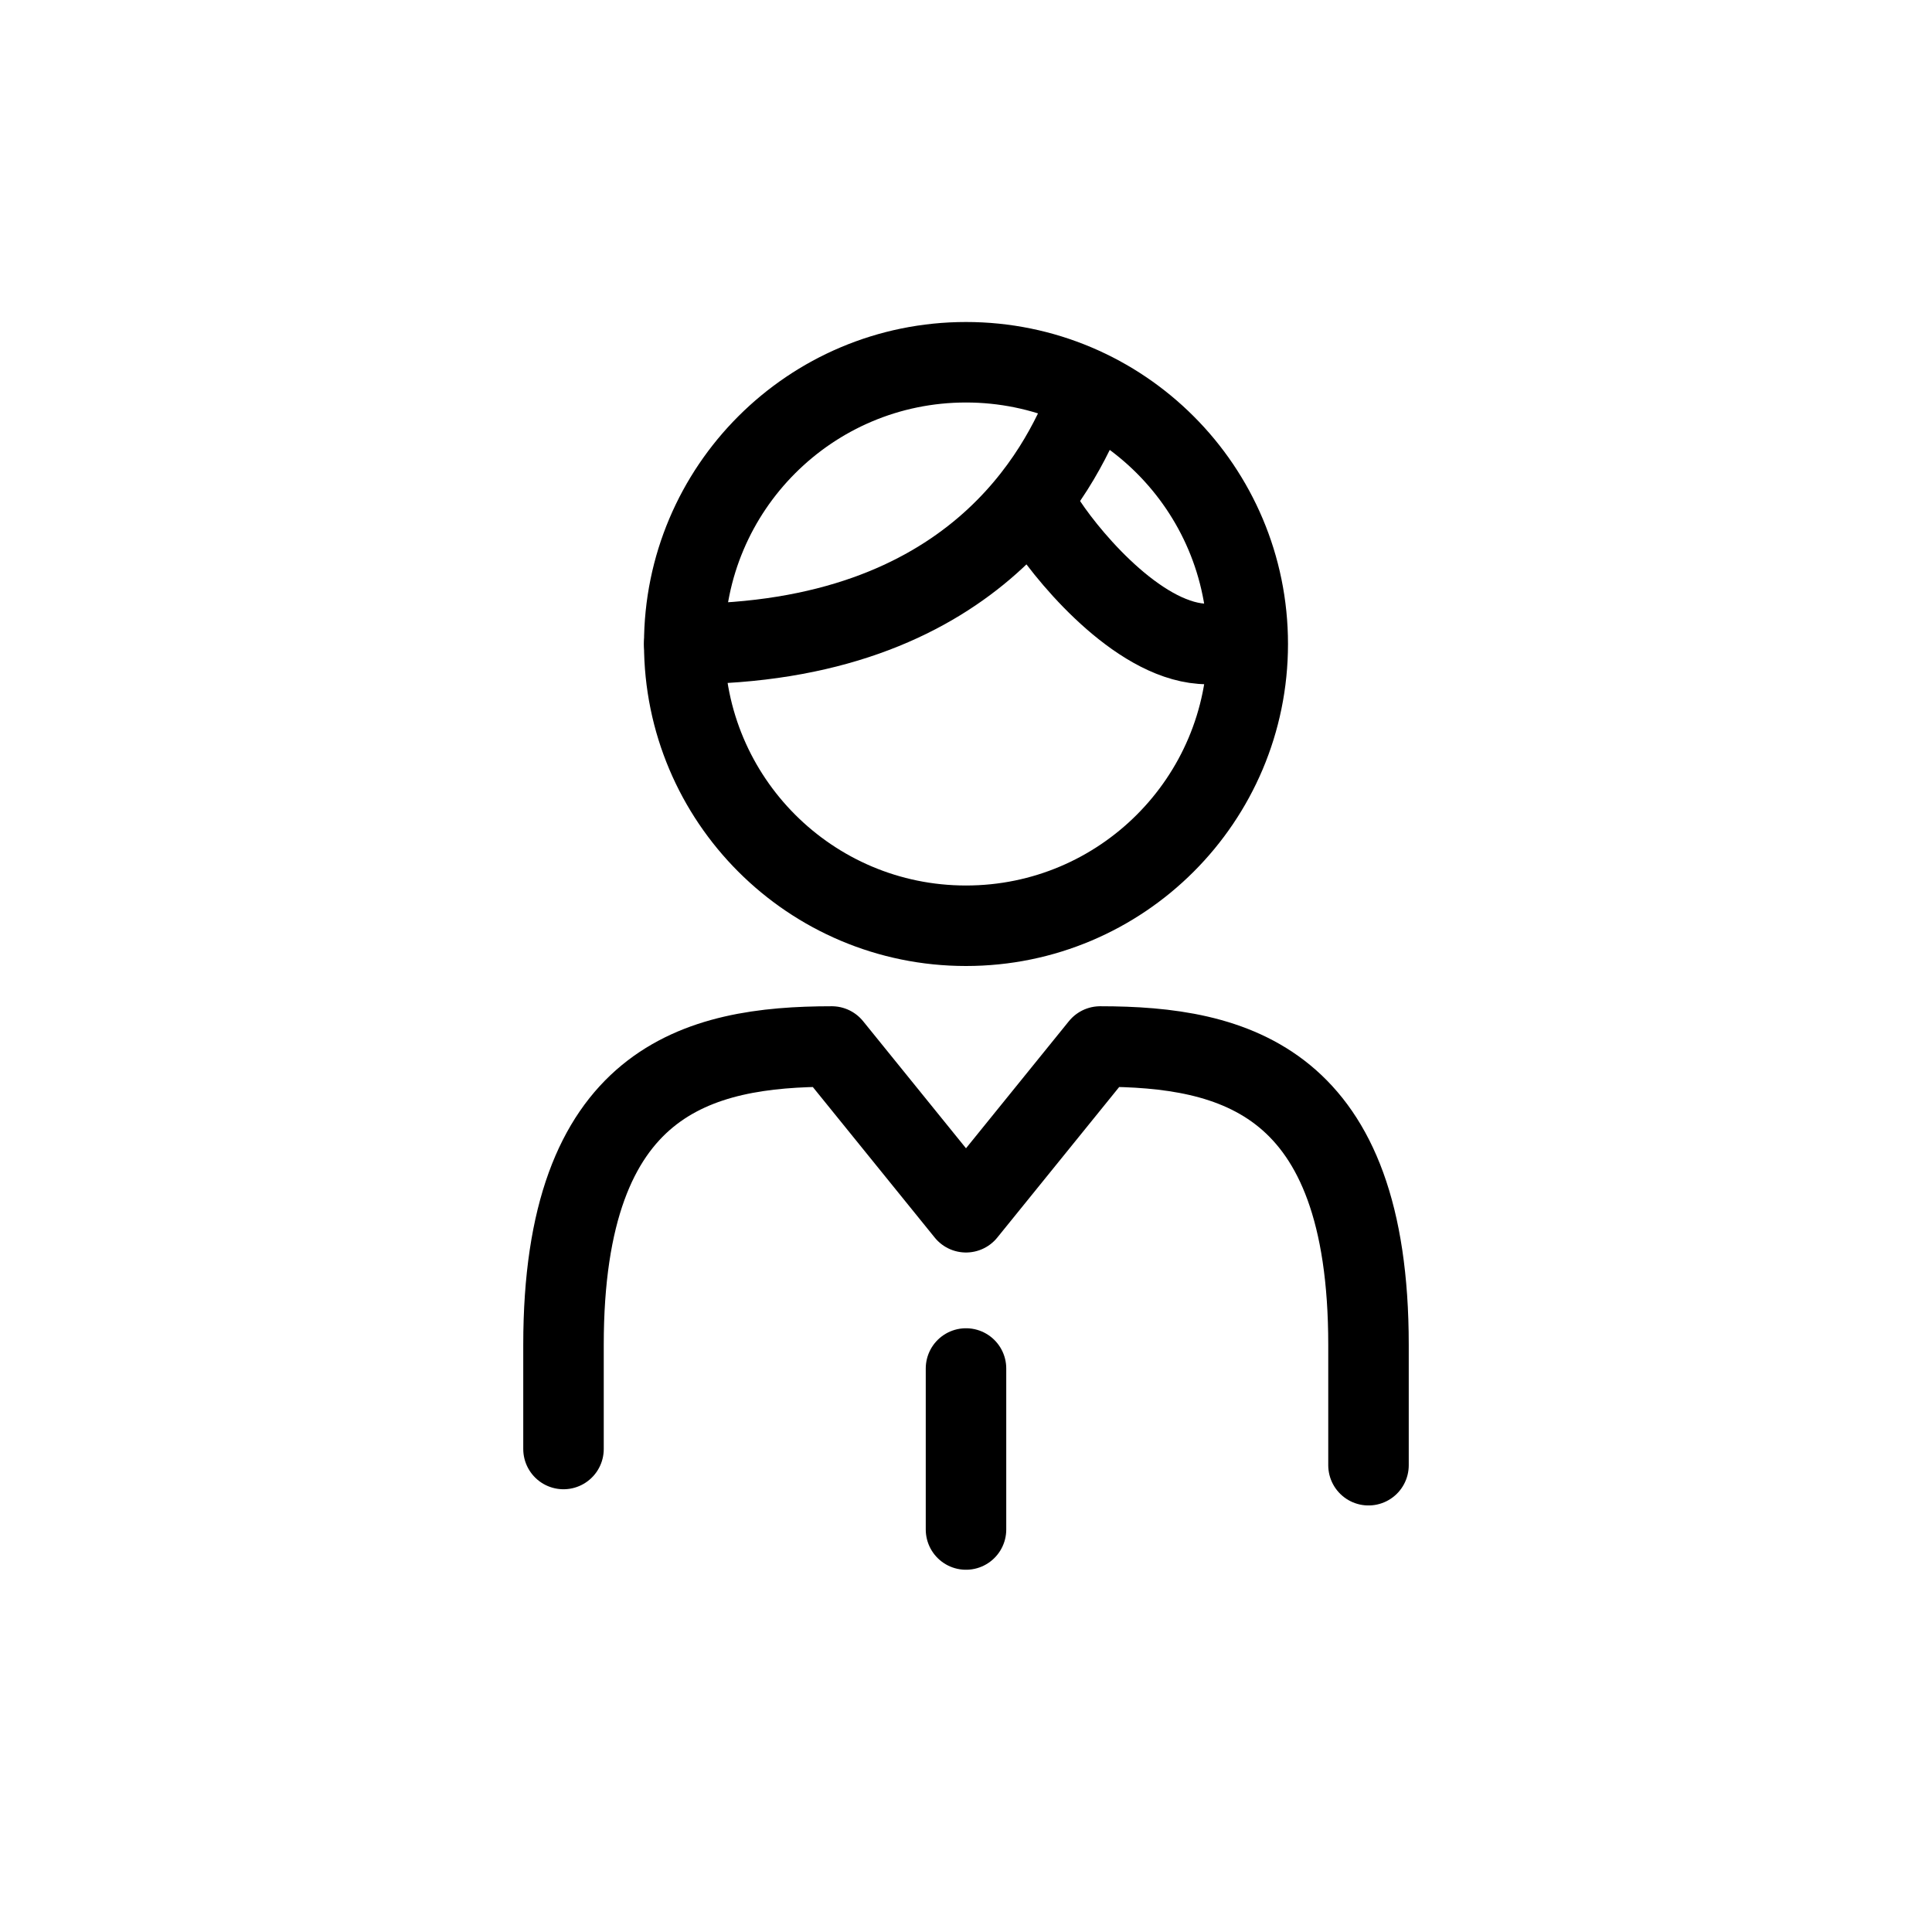
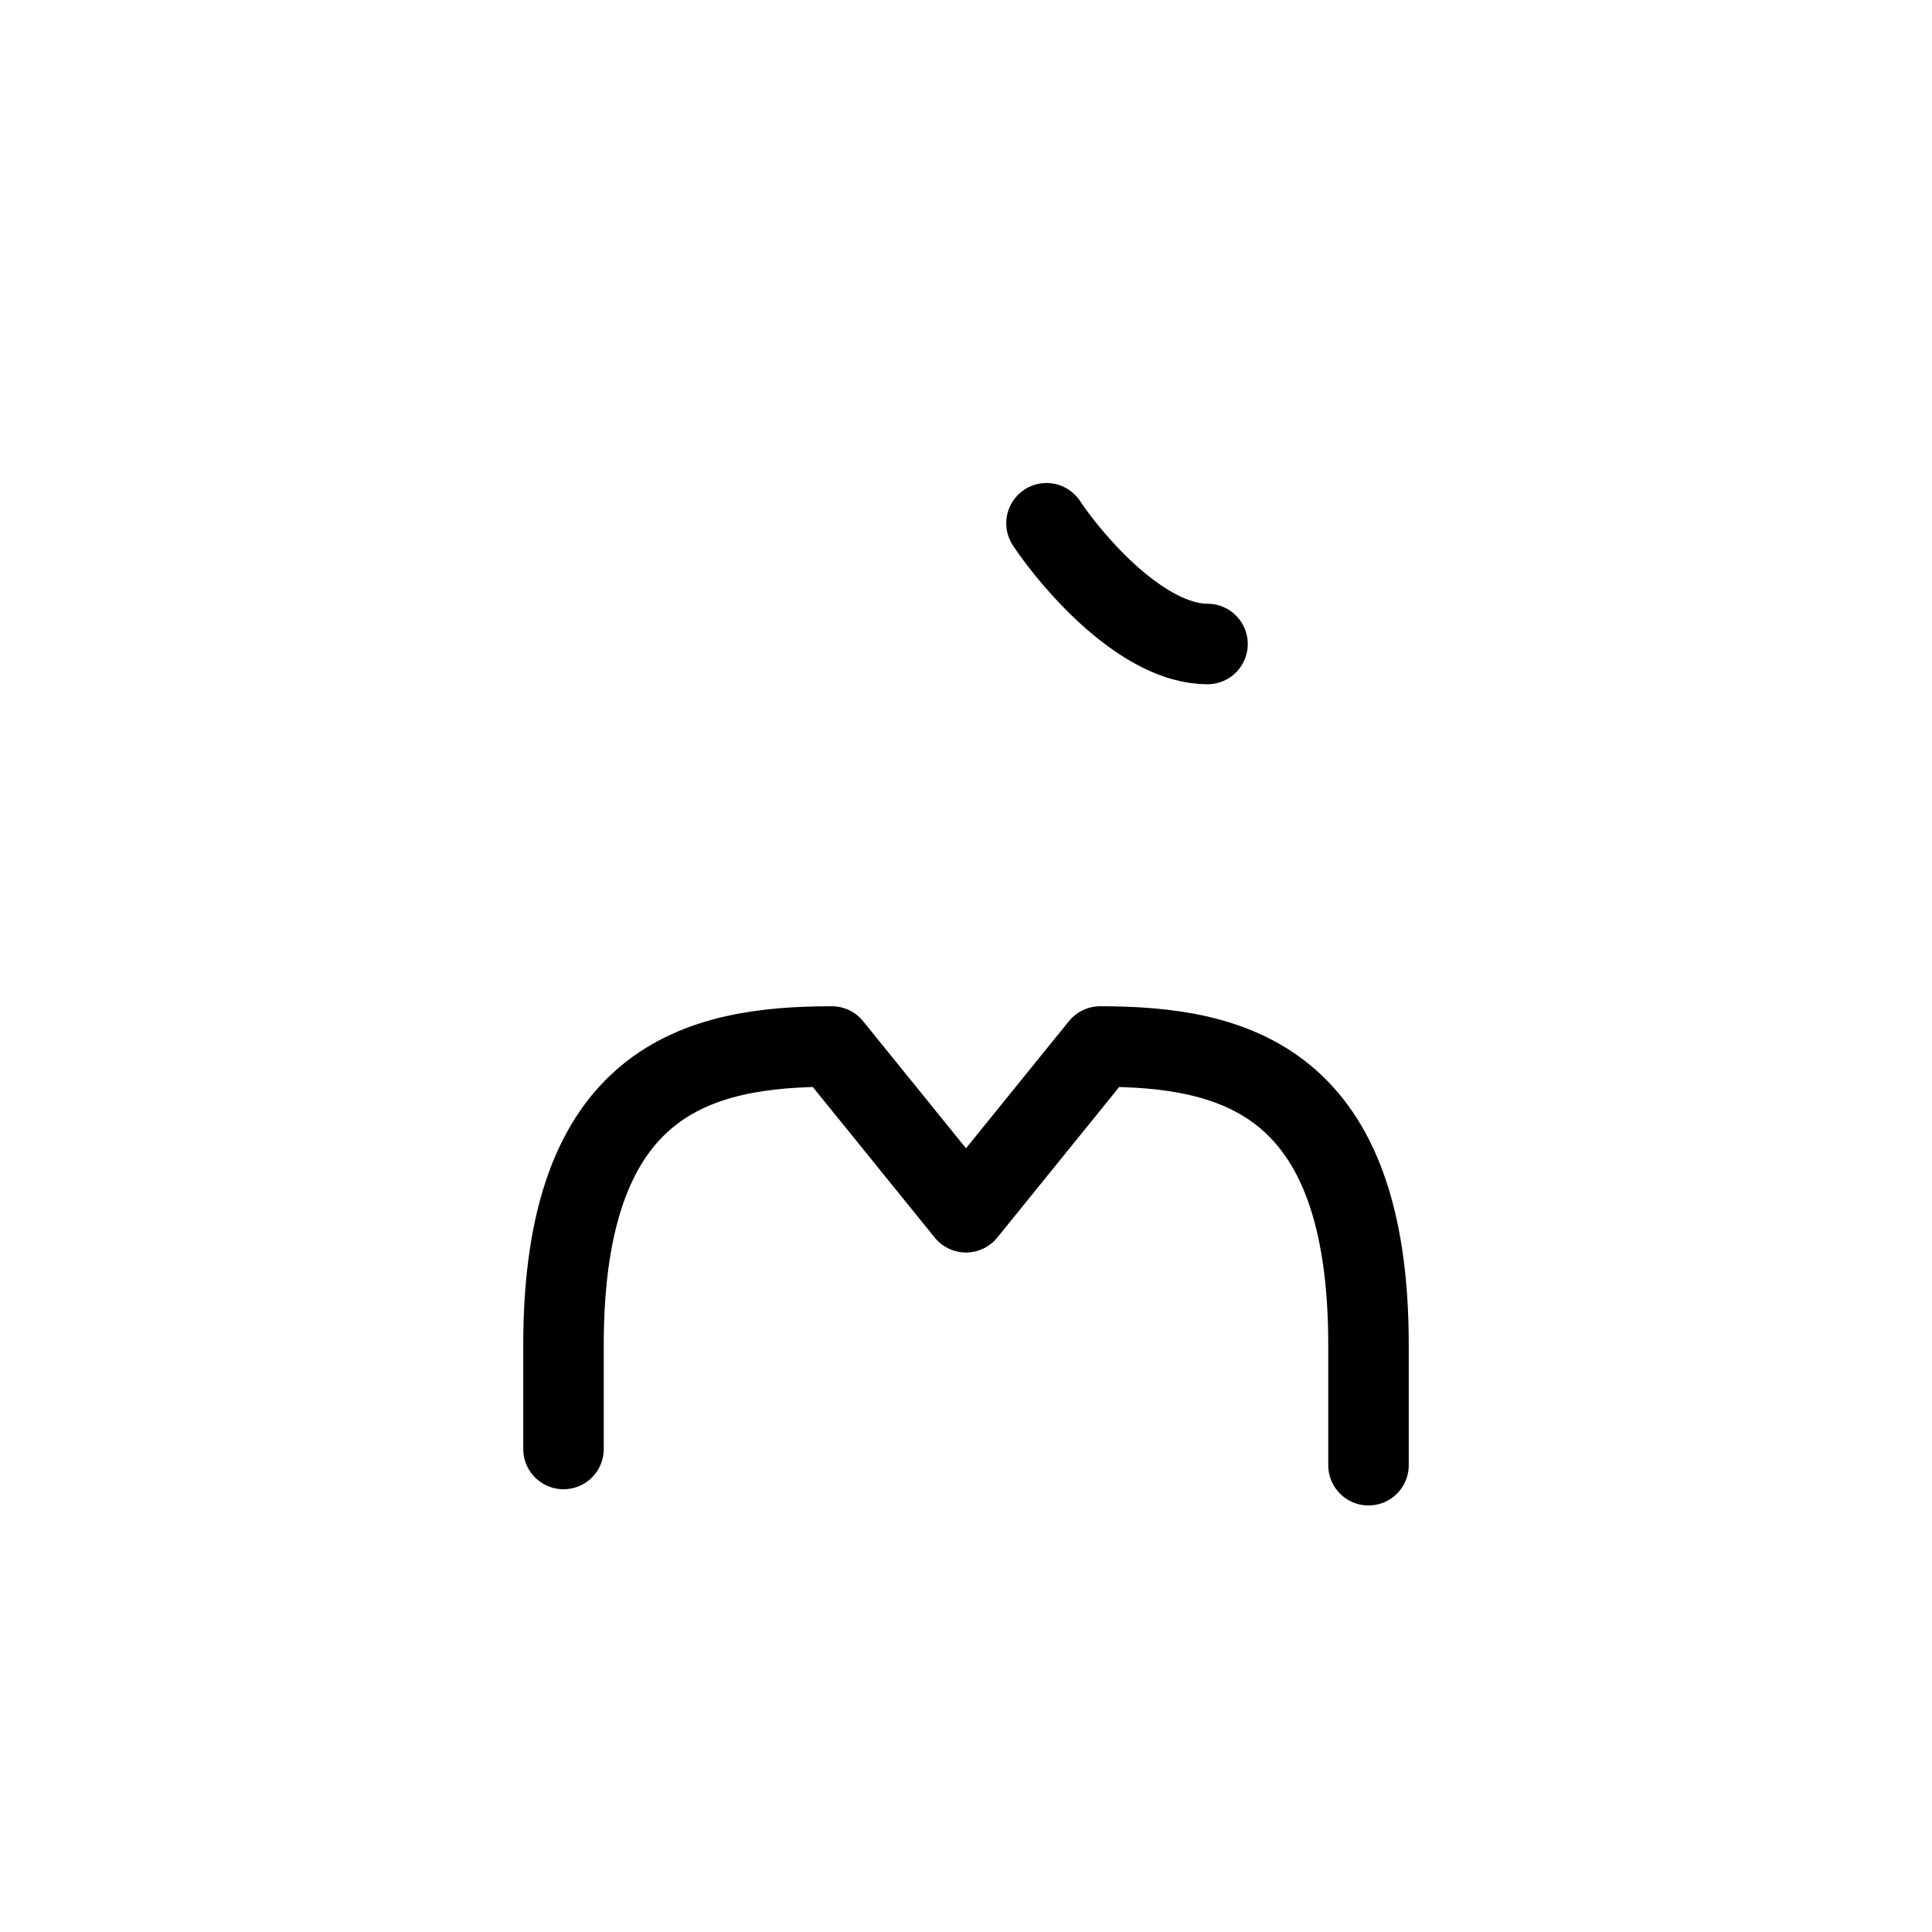
<svg xmlns="http://www.w3.org/2000/svg" width="24" height="24" viewBox="0 0 24 24" fill="none">
-   <circle cx="12" cy="8" r="3.5" stroke="black" stroke-linecap="round" stroke-linejoin="round" />
-   <path d="M13.5 5C13.167 5.833 12.1 8 8.5 8" stroke="black" stroke-linecap="round" stroke-linejoin="round" />
  <path d="M13 6.5C13.333 7 14.2 8 15 8" stroke="black" stroke-linecap="round" stroke-linejoin="round" />
  <path d="M7 18C7 17.451 7 18.353 7 16.706C7 13.412 8.667 13 10.333 13L12 15.059L13.667 13C15.333 13 17 13.412 17 16.706C17 19.671 17 17.177 17 18" stroke="black" stroke-linecap="round" stroke-linejoin="round" />
-   <path d="M12 17V19" stroke="black" stroke-linecap="round" stroke-linejoin="round" />
</svg>